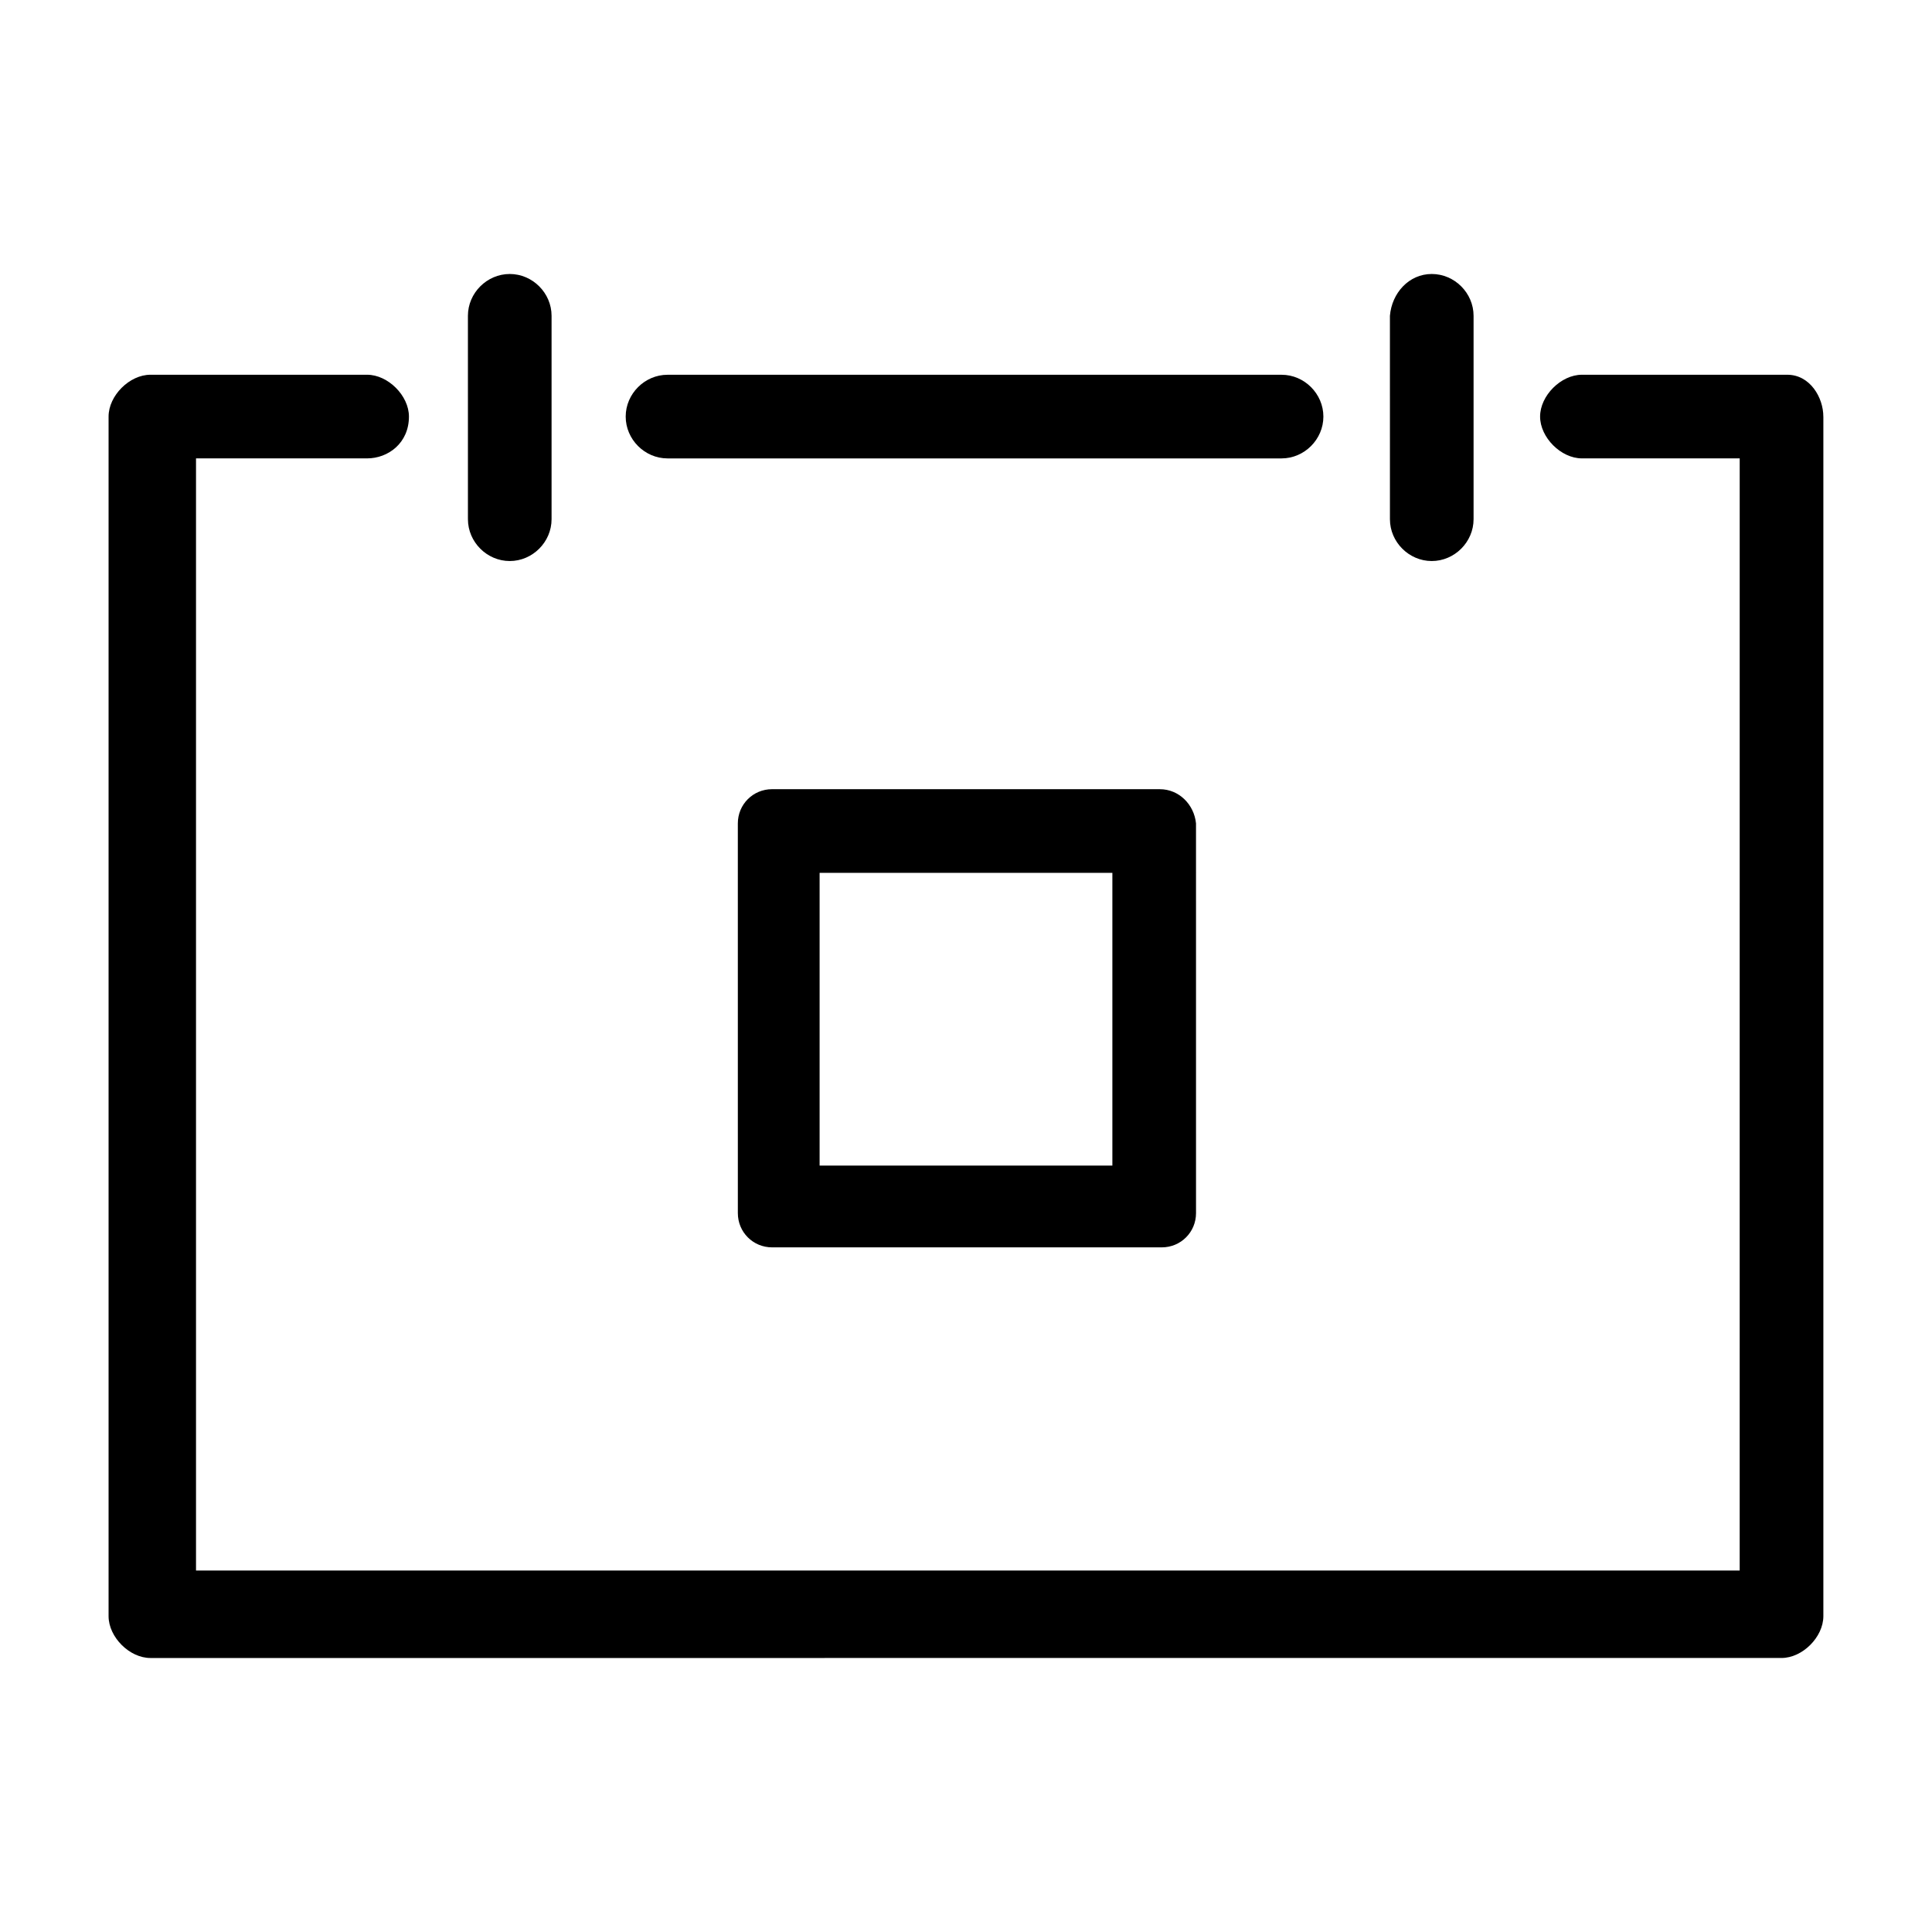
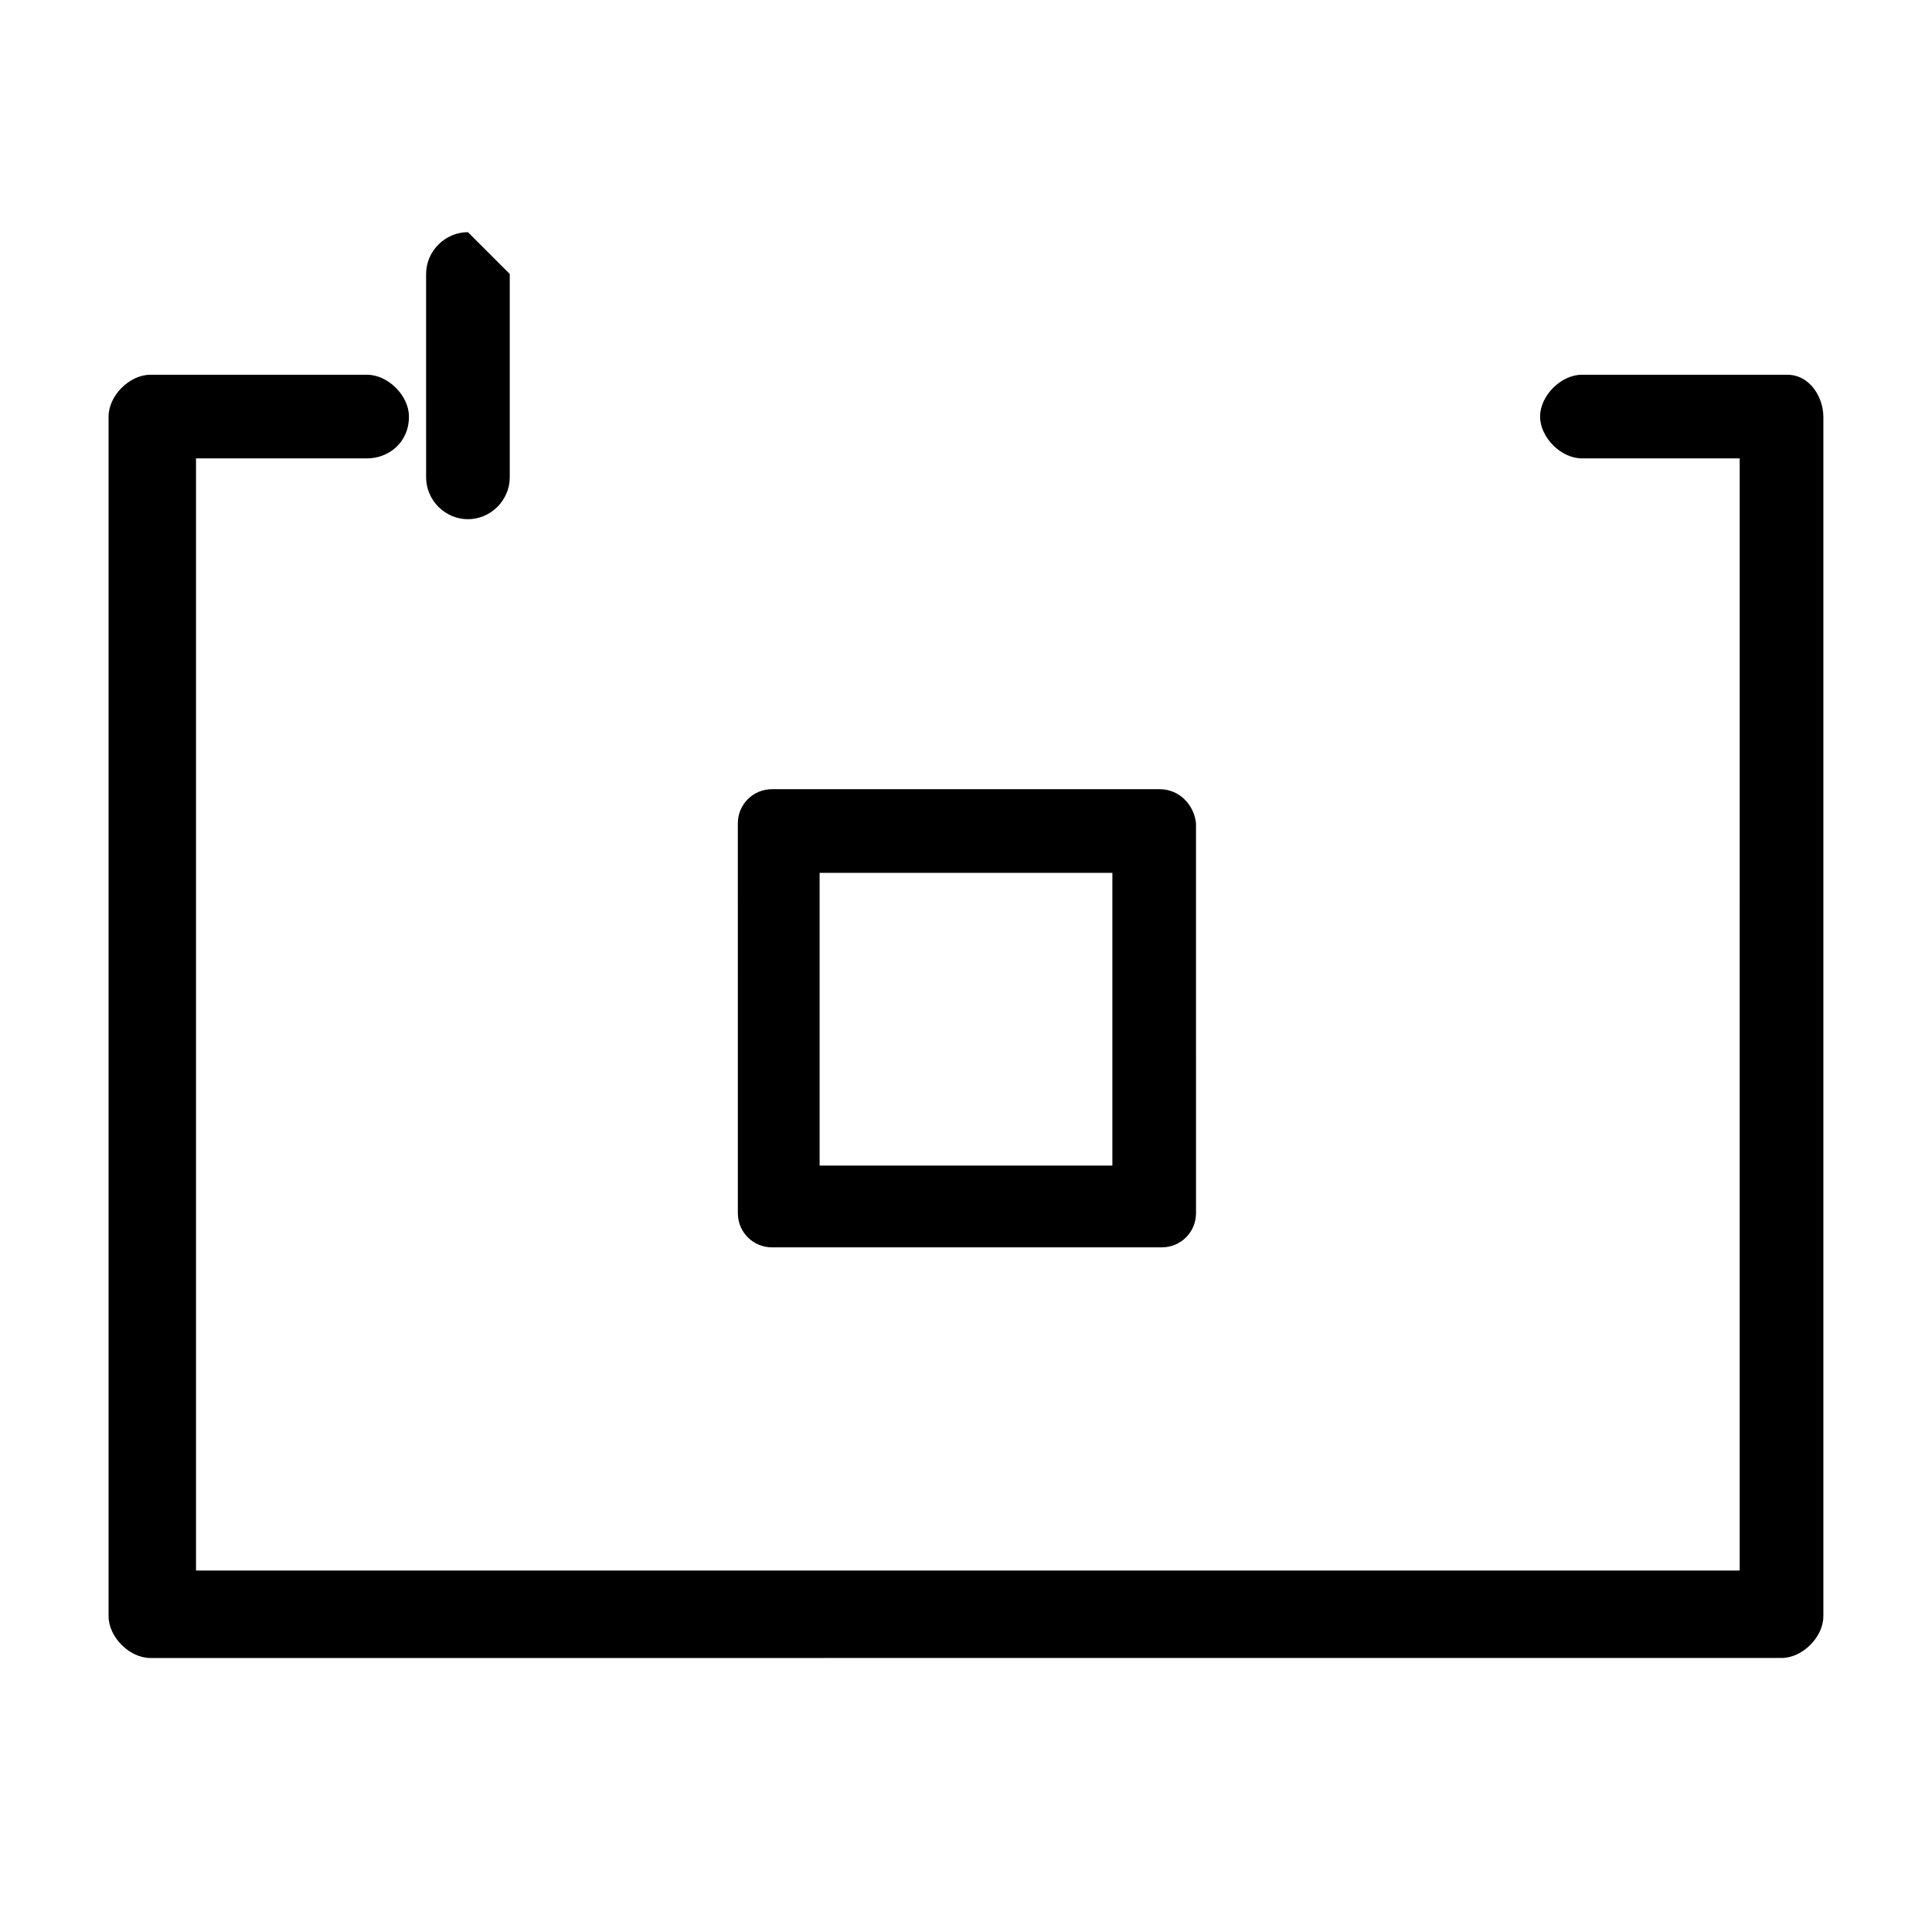
<svg xmlns="http://www.w3.org/2000/svg" fill="#000000" width="800px" height="800px" version="1.1" viewBox="144 144 512 512">
  <g>
    <path d="m627.21 254.4v317.9c0 5.543-5.543 11.082-11.082 11.082l-432.27 0.004c-5.543 0-11.082-5.543-11.082-11.082v-317.91c0-5.543 5.543-11.082 11.082-11.082h57.434c5.543 0 11.082 5.543 11.082 11.082 0 7.055-5.543 11.082-11.082 11.082h-45.344v294.73h409.09l0.004-294.73h-41.816c-5.543 0-11.082-5.543-11.082-11.082 0-5.543 5.543-11.082 11.082-11.082h54.41c6.047-0.004 9.57 6.043 9.57 11.082z" />
-     <path d="m494.71 254.4c0 6.047-5.039 11.082-11.082 11.082h-162.73c-6.047 0-11.082-5.039-11.082-11.082 0-6.047 5.039-11.082 11.082-11.082h162.73c6.043-0.004 11.082 5.035 11.082 11.082z" />
-     <path d="m279.09 216.61c6.047 0 11.082 5.039 11.082 11.082v53.906c0 6.047-5.039 11.082-11.082 11.082-6.047 0-11.082-5.039-11.082-11.082l-0.004-53.906c0-6.047 5.039-11.082 11.086-11.082z" />
-     <path d="m523.43 216.61c6.047 0 11.082 5.039 11.082 11.082v53.906c0 6.047-5.039 11.082-11.082 11.082-6.047 0-11.082-5.039-11.082-11.082l-0.004-53.906c0.504-6.047 5.039-11.082 11.086-11.082z" />
+     <path d="m279.09 216.61v53.906c0 6.047-5.039 11.082-11.082 11.082-6.047 0-11.082-5.039-11.082-11.082l-0.004-53.906c0-6.047 5.039-11.082 11.086-11.082z" />
    <path d="m438.79 375.31v77.586h-77.586v-77.586h77.586m12.594-22.168h-102.78c-5.039 0-9.07 4.031-9.07 9.07l0.004 103.28c0 5.039 4.031 9.07 9.07 9.07h103.28c5.039 0 9.07-4.031 9.07-9.07l-0.004-103.28c-0.504-5.035-4.535-9.066-9.574-9.066z" />
  </g>
</svg>